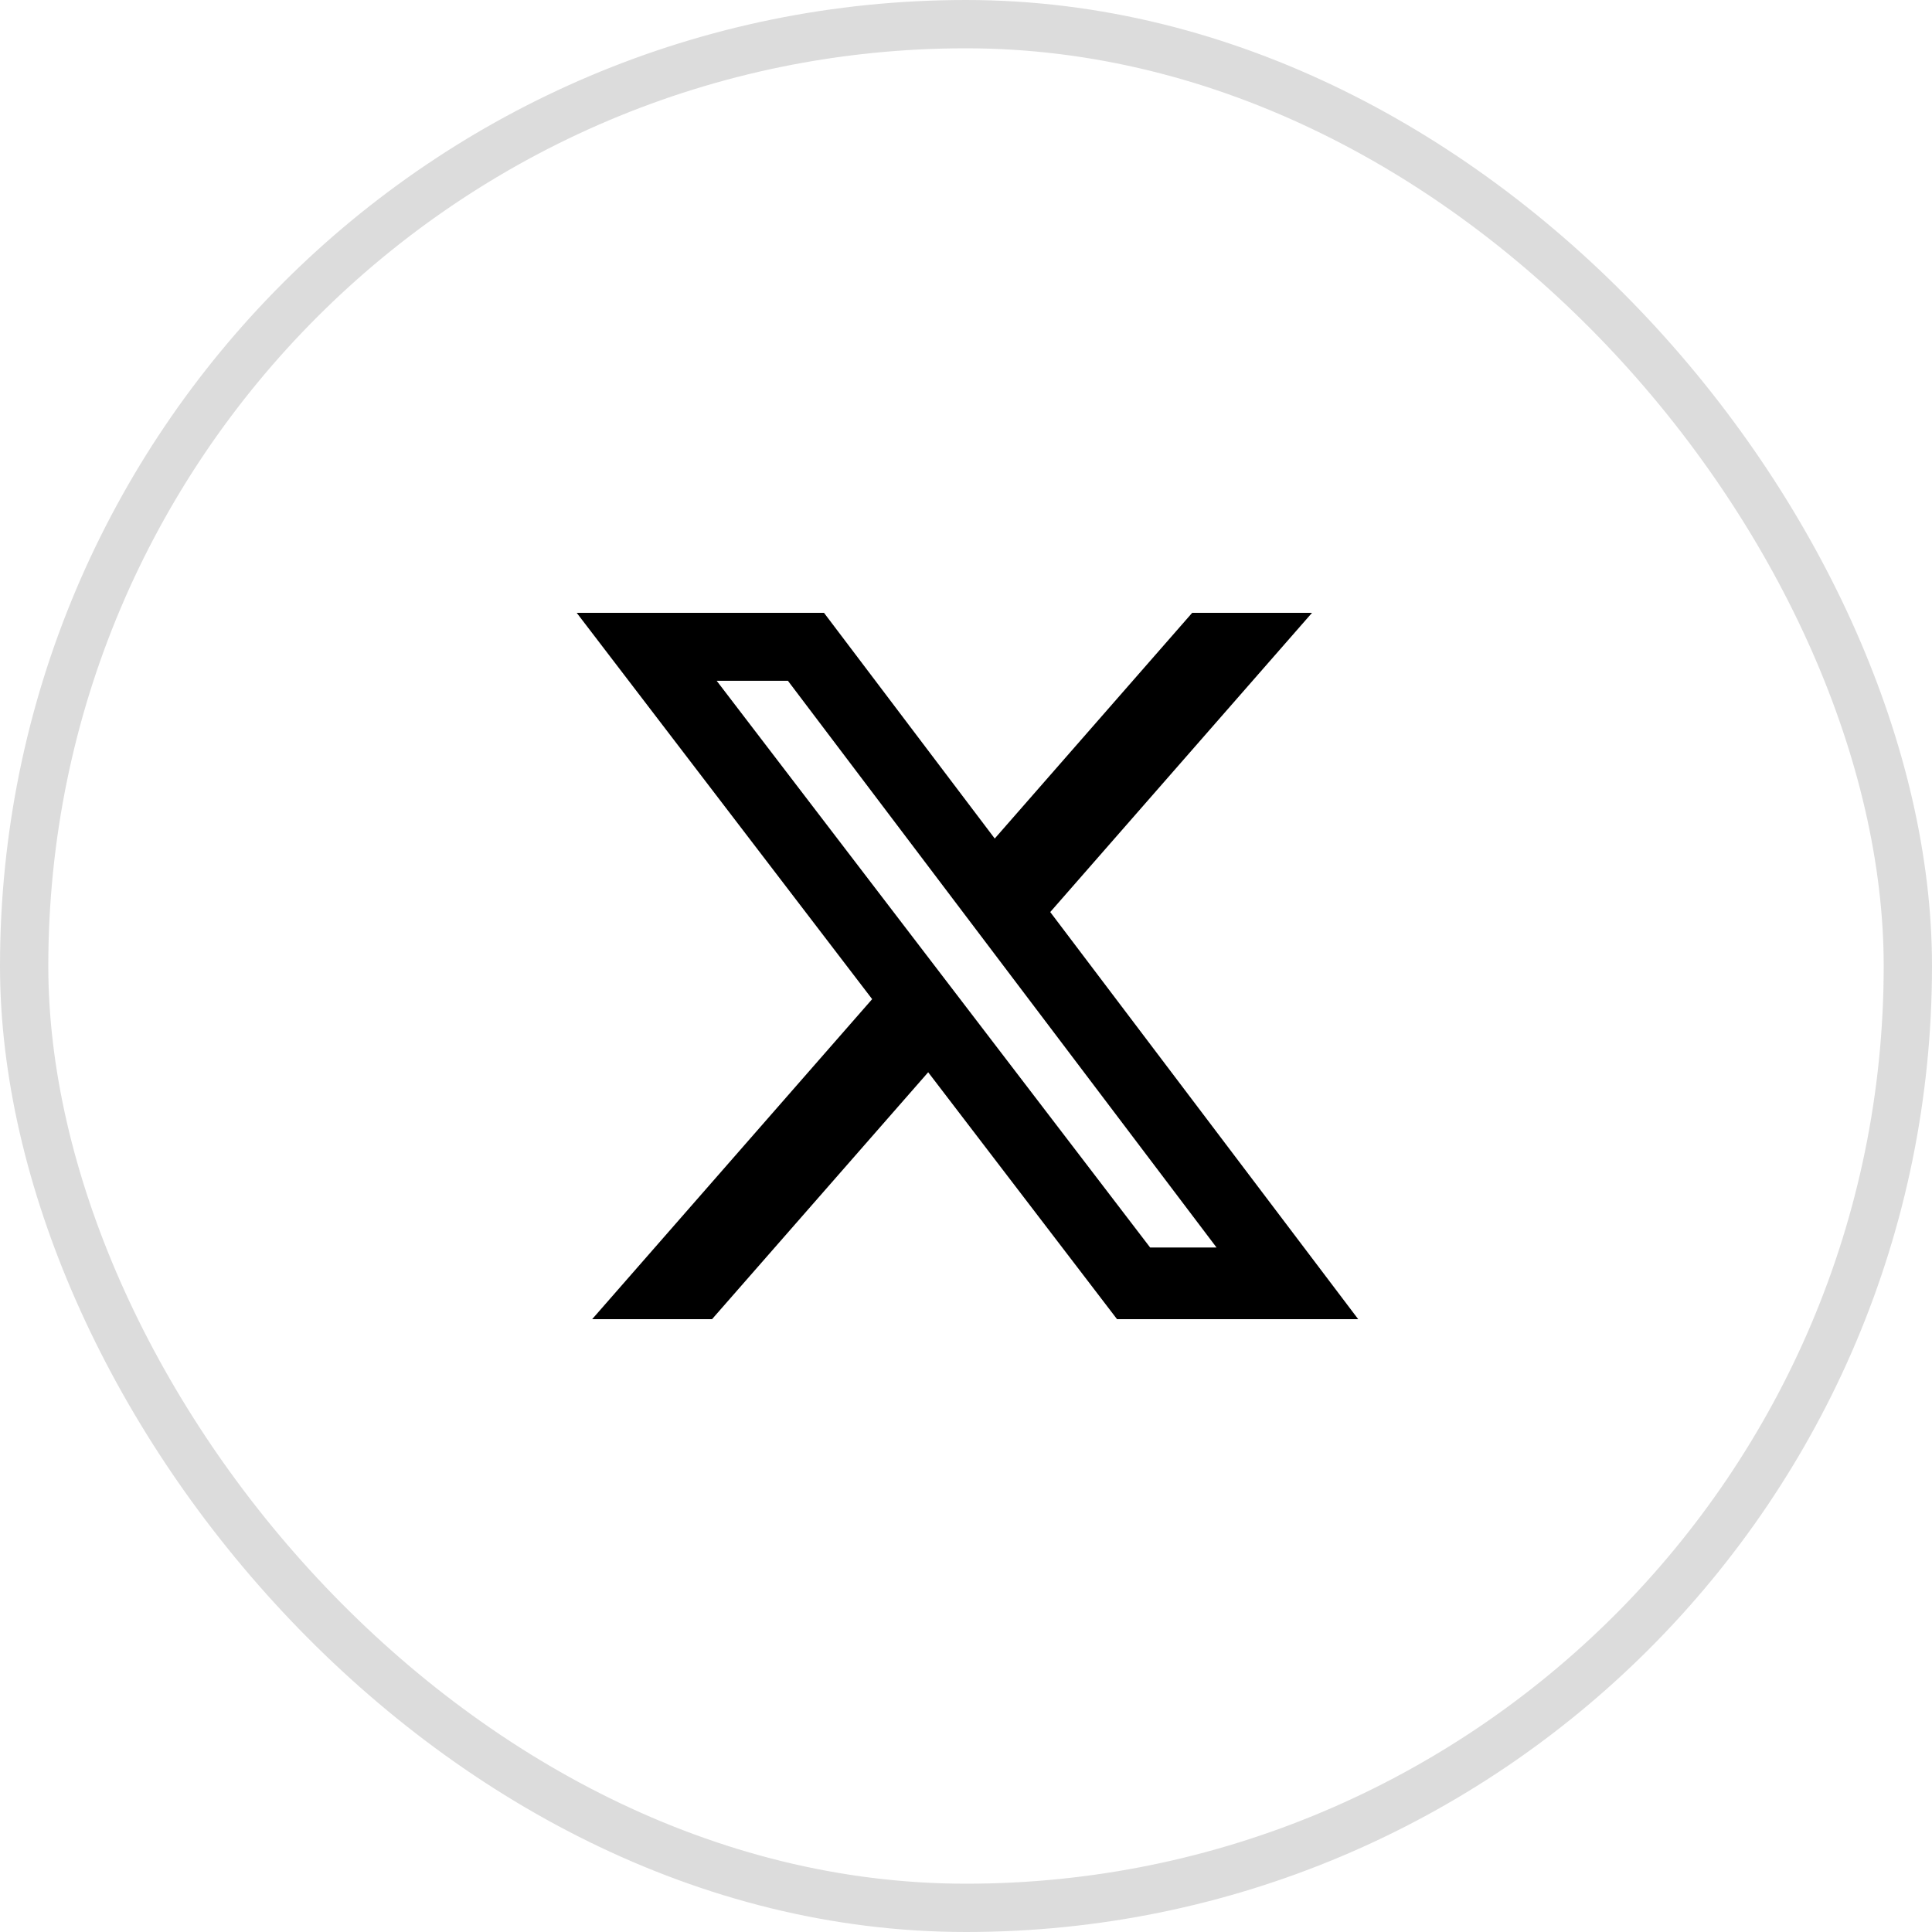
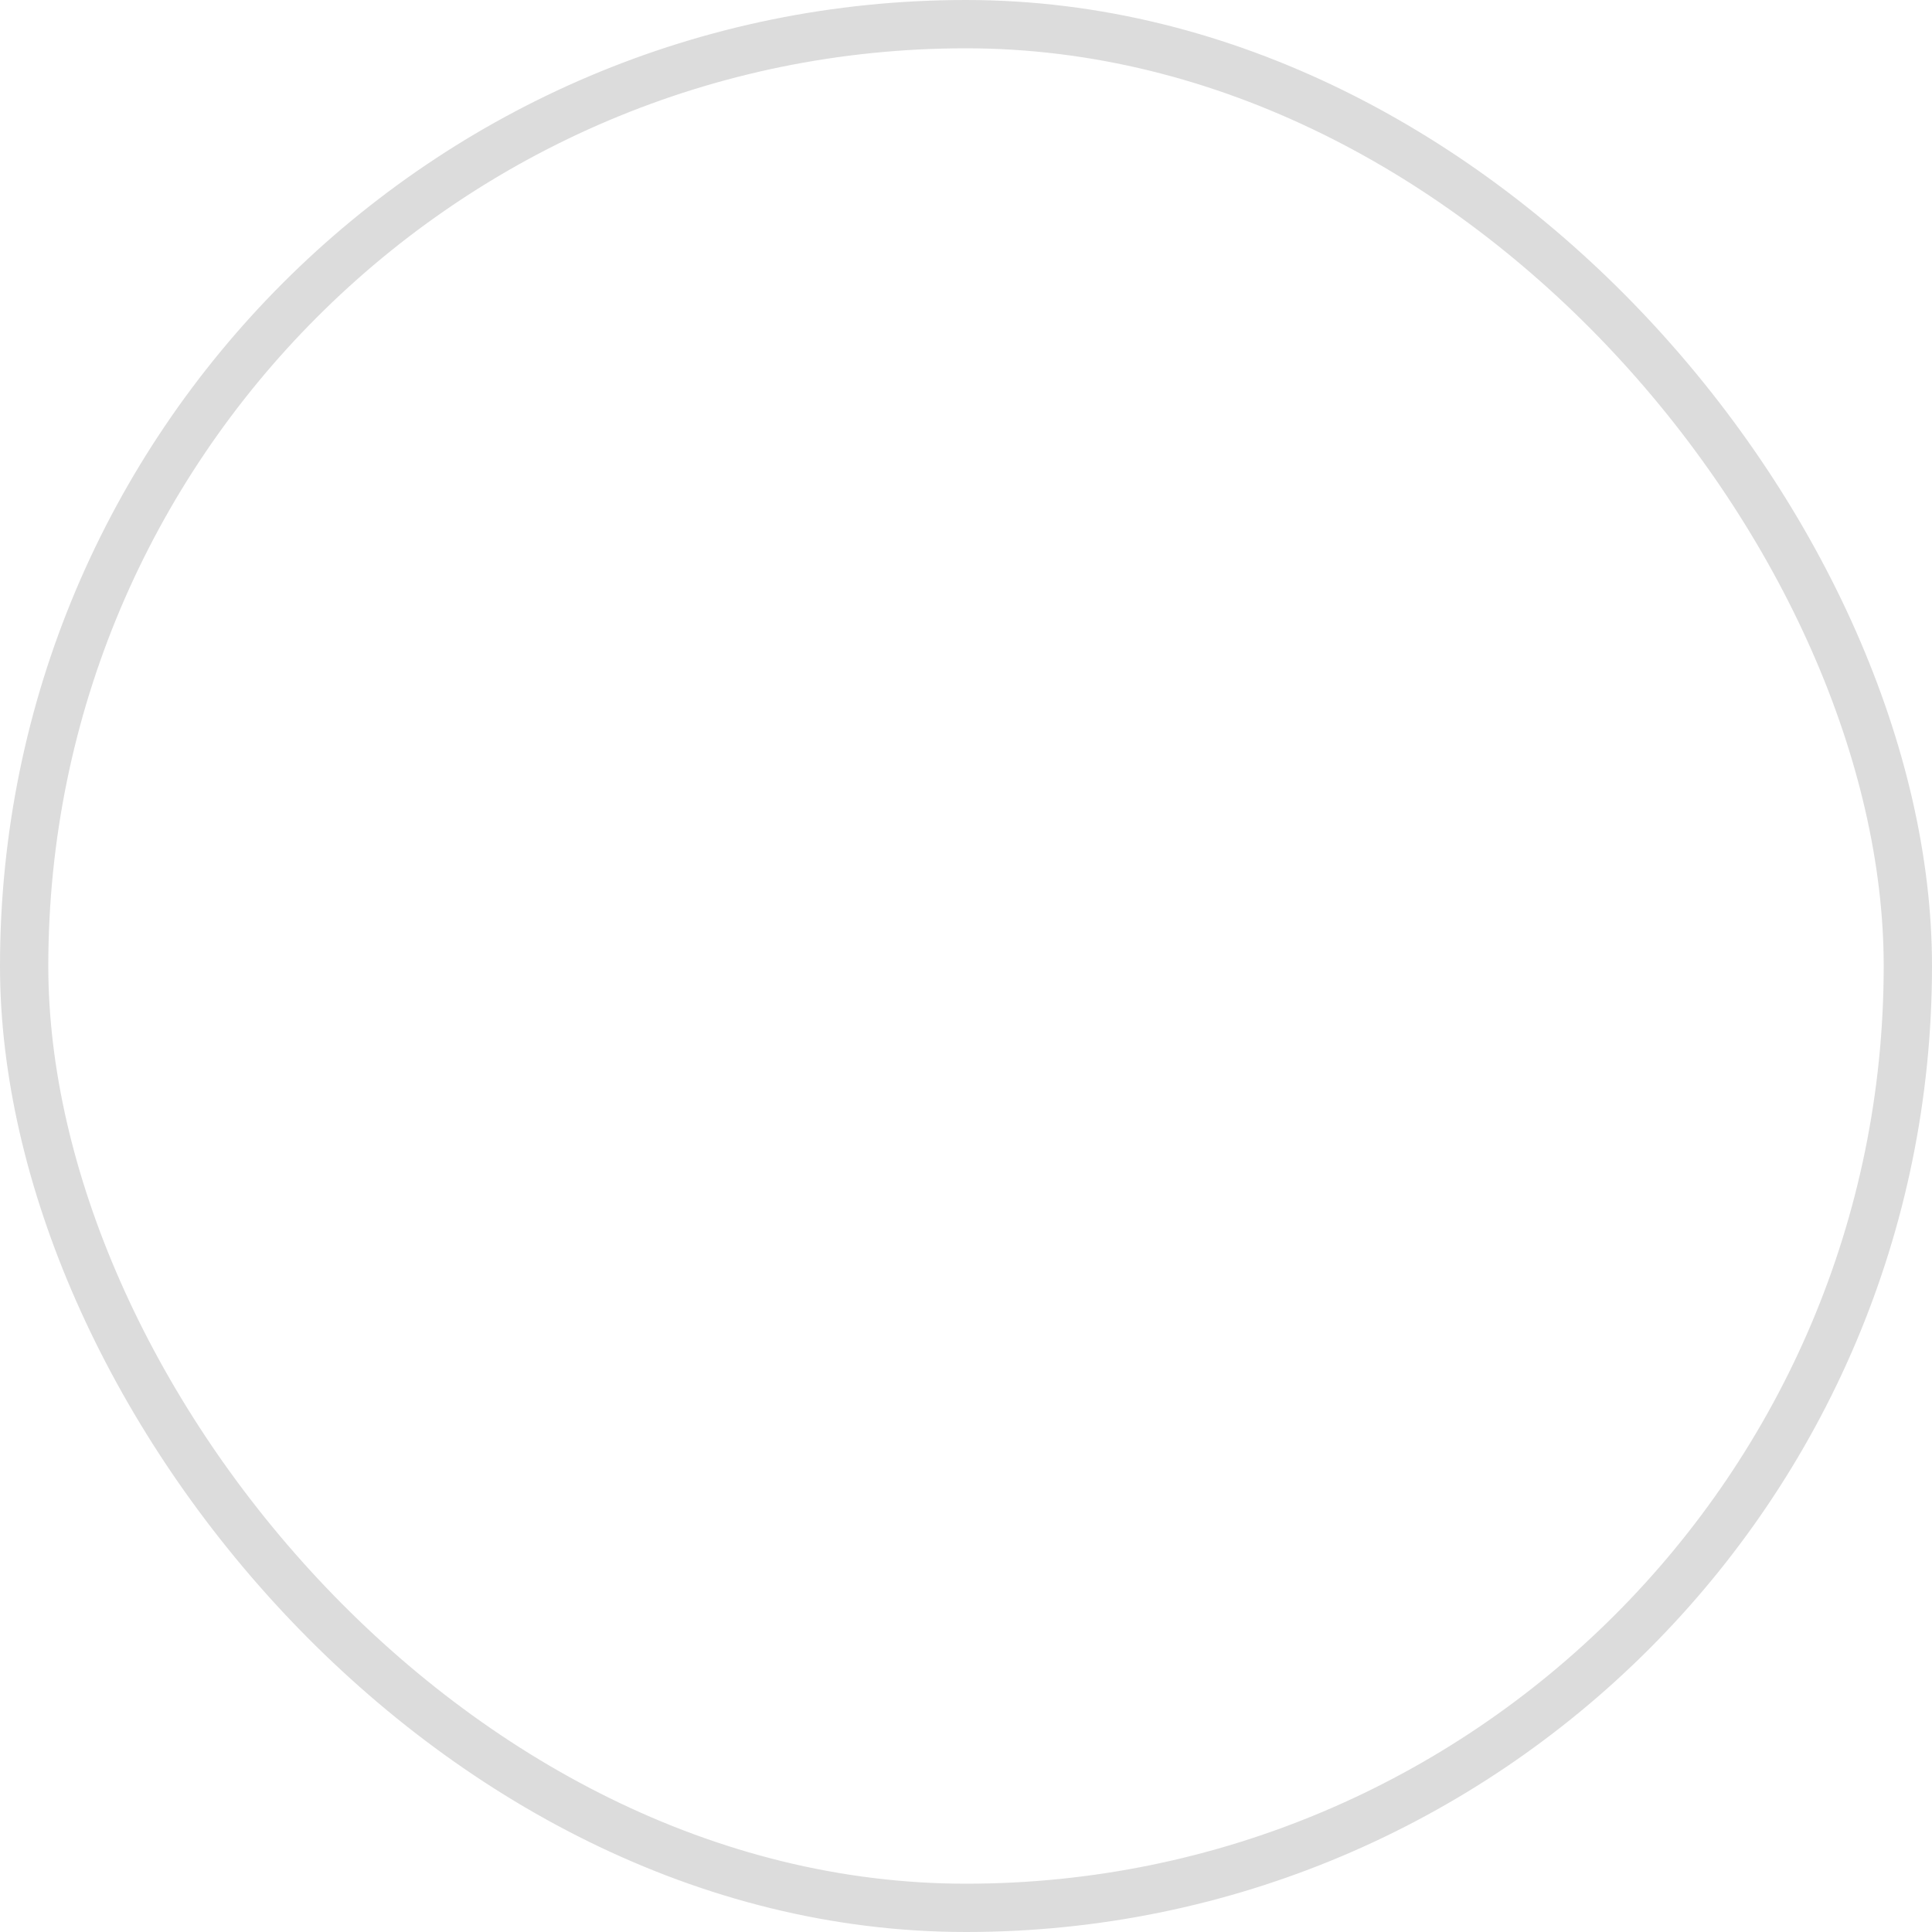
<svg xmlns="http://www.w3.org/2000/svg" width="40" height="40" viewBox="0 0 40 40" fill="none">
  <rect x="0.5" y="0.5" width="39" height="39" rx="19.5" stroke="#DCDCDC" />
  <g clip-path="url(#clip0_247_3970)">
    <mask id="mask0_247_3970" style="mask-type:luminance" maskUnits="userSpaceOnUse" x="8" y="8" width="24" height="24">
-       <path d="M32 8H8V32H32V8Z" fill="white" />
-     </mask>
+       </mask>
    <g mask="url(#mask0_247_3970)">
-       <path d="M24.683 12.688H27.164L21.744 18.883L28.12 27.312H23.127L19.217 22.2L14.742 27.312H12.26L18.057 20.686L11.94 12.688H17.06L20.595 17.361L24.683 12.688ZM23.812 25.828H25.187L16.313 14.095H14.838L23.812 25.828Z" fill="black" />
-     </g>
+       </g>
  </g>
  <defs>
    <clipPath id="clip0_247_3970">
-       <rect width="24" height="24" fill="white" transform="translate(8 8)" />
-     </clipPath>
+       </clipPath>
  </defs>
</svg>